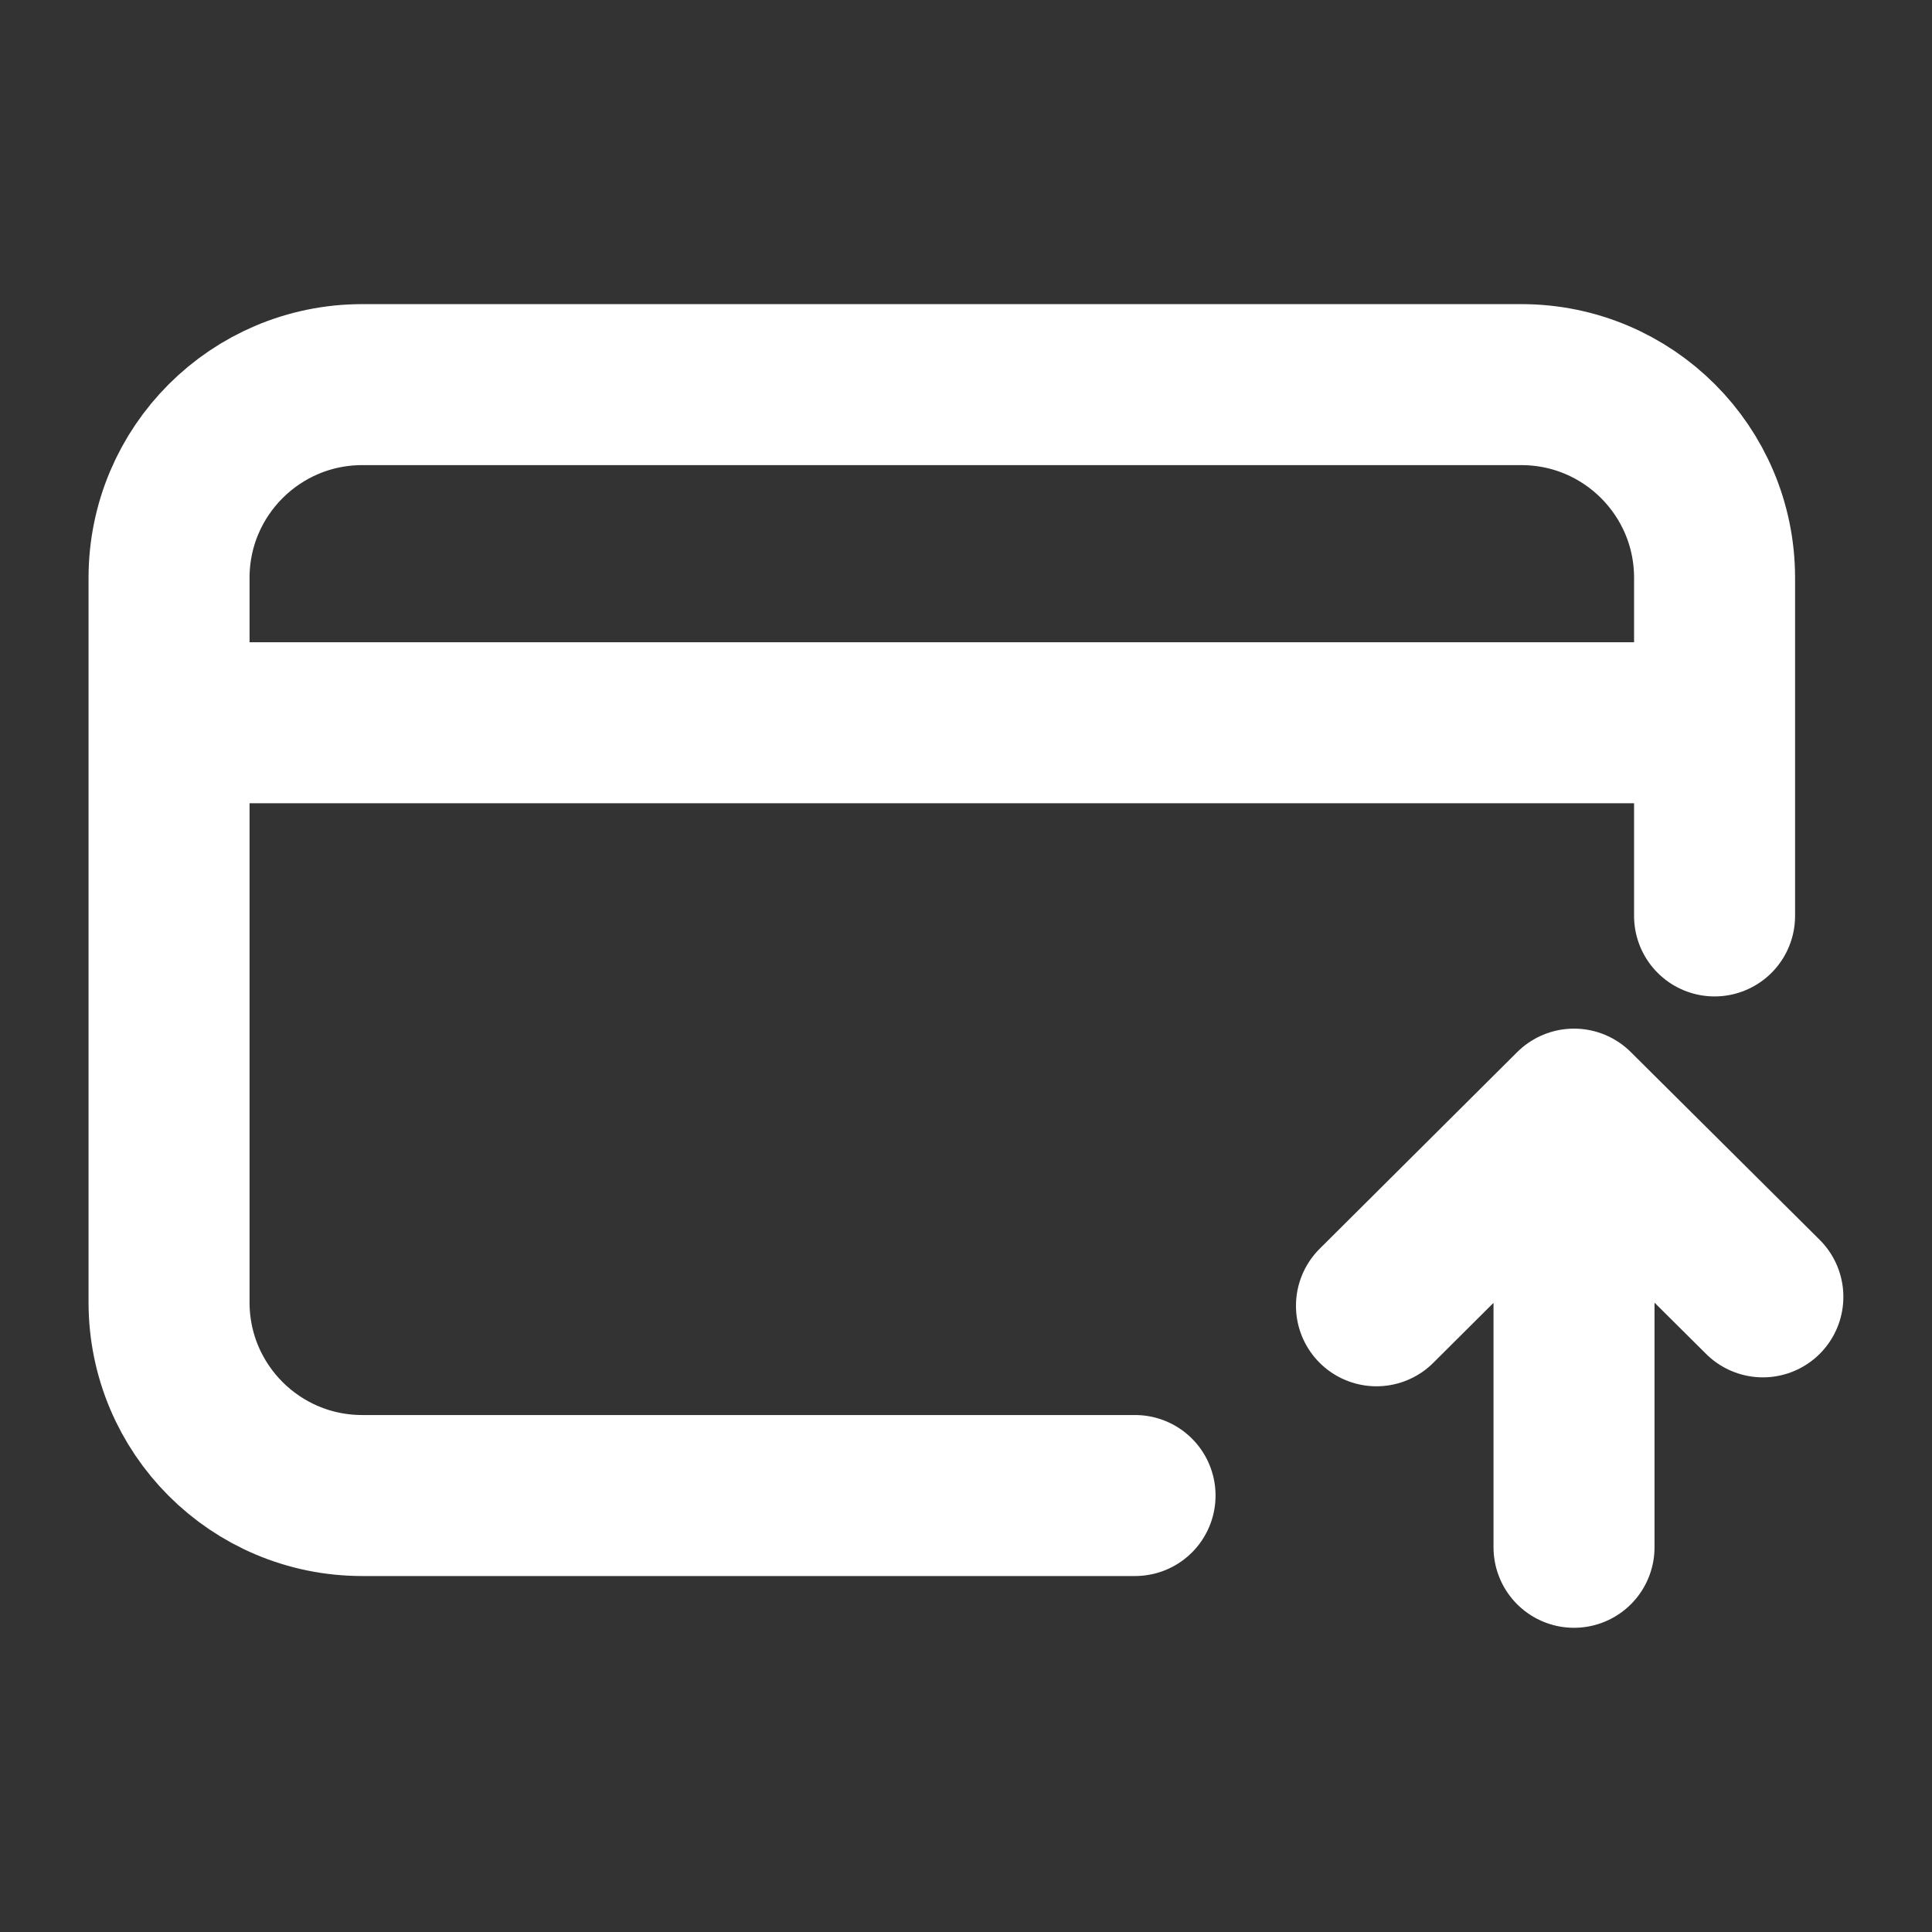
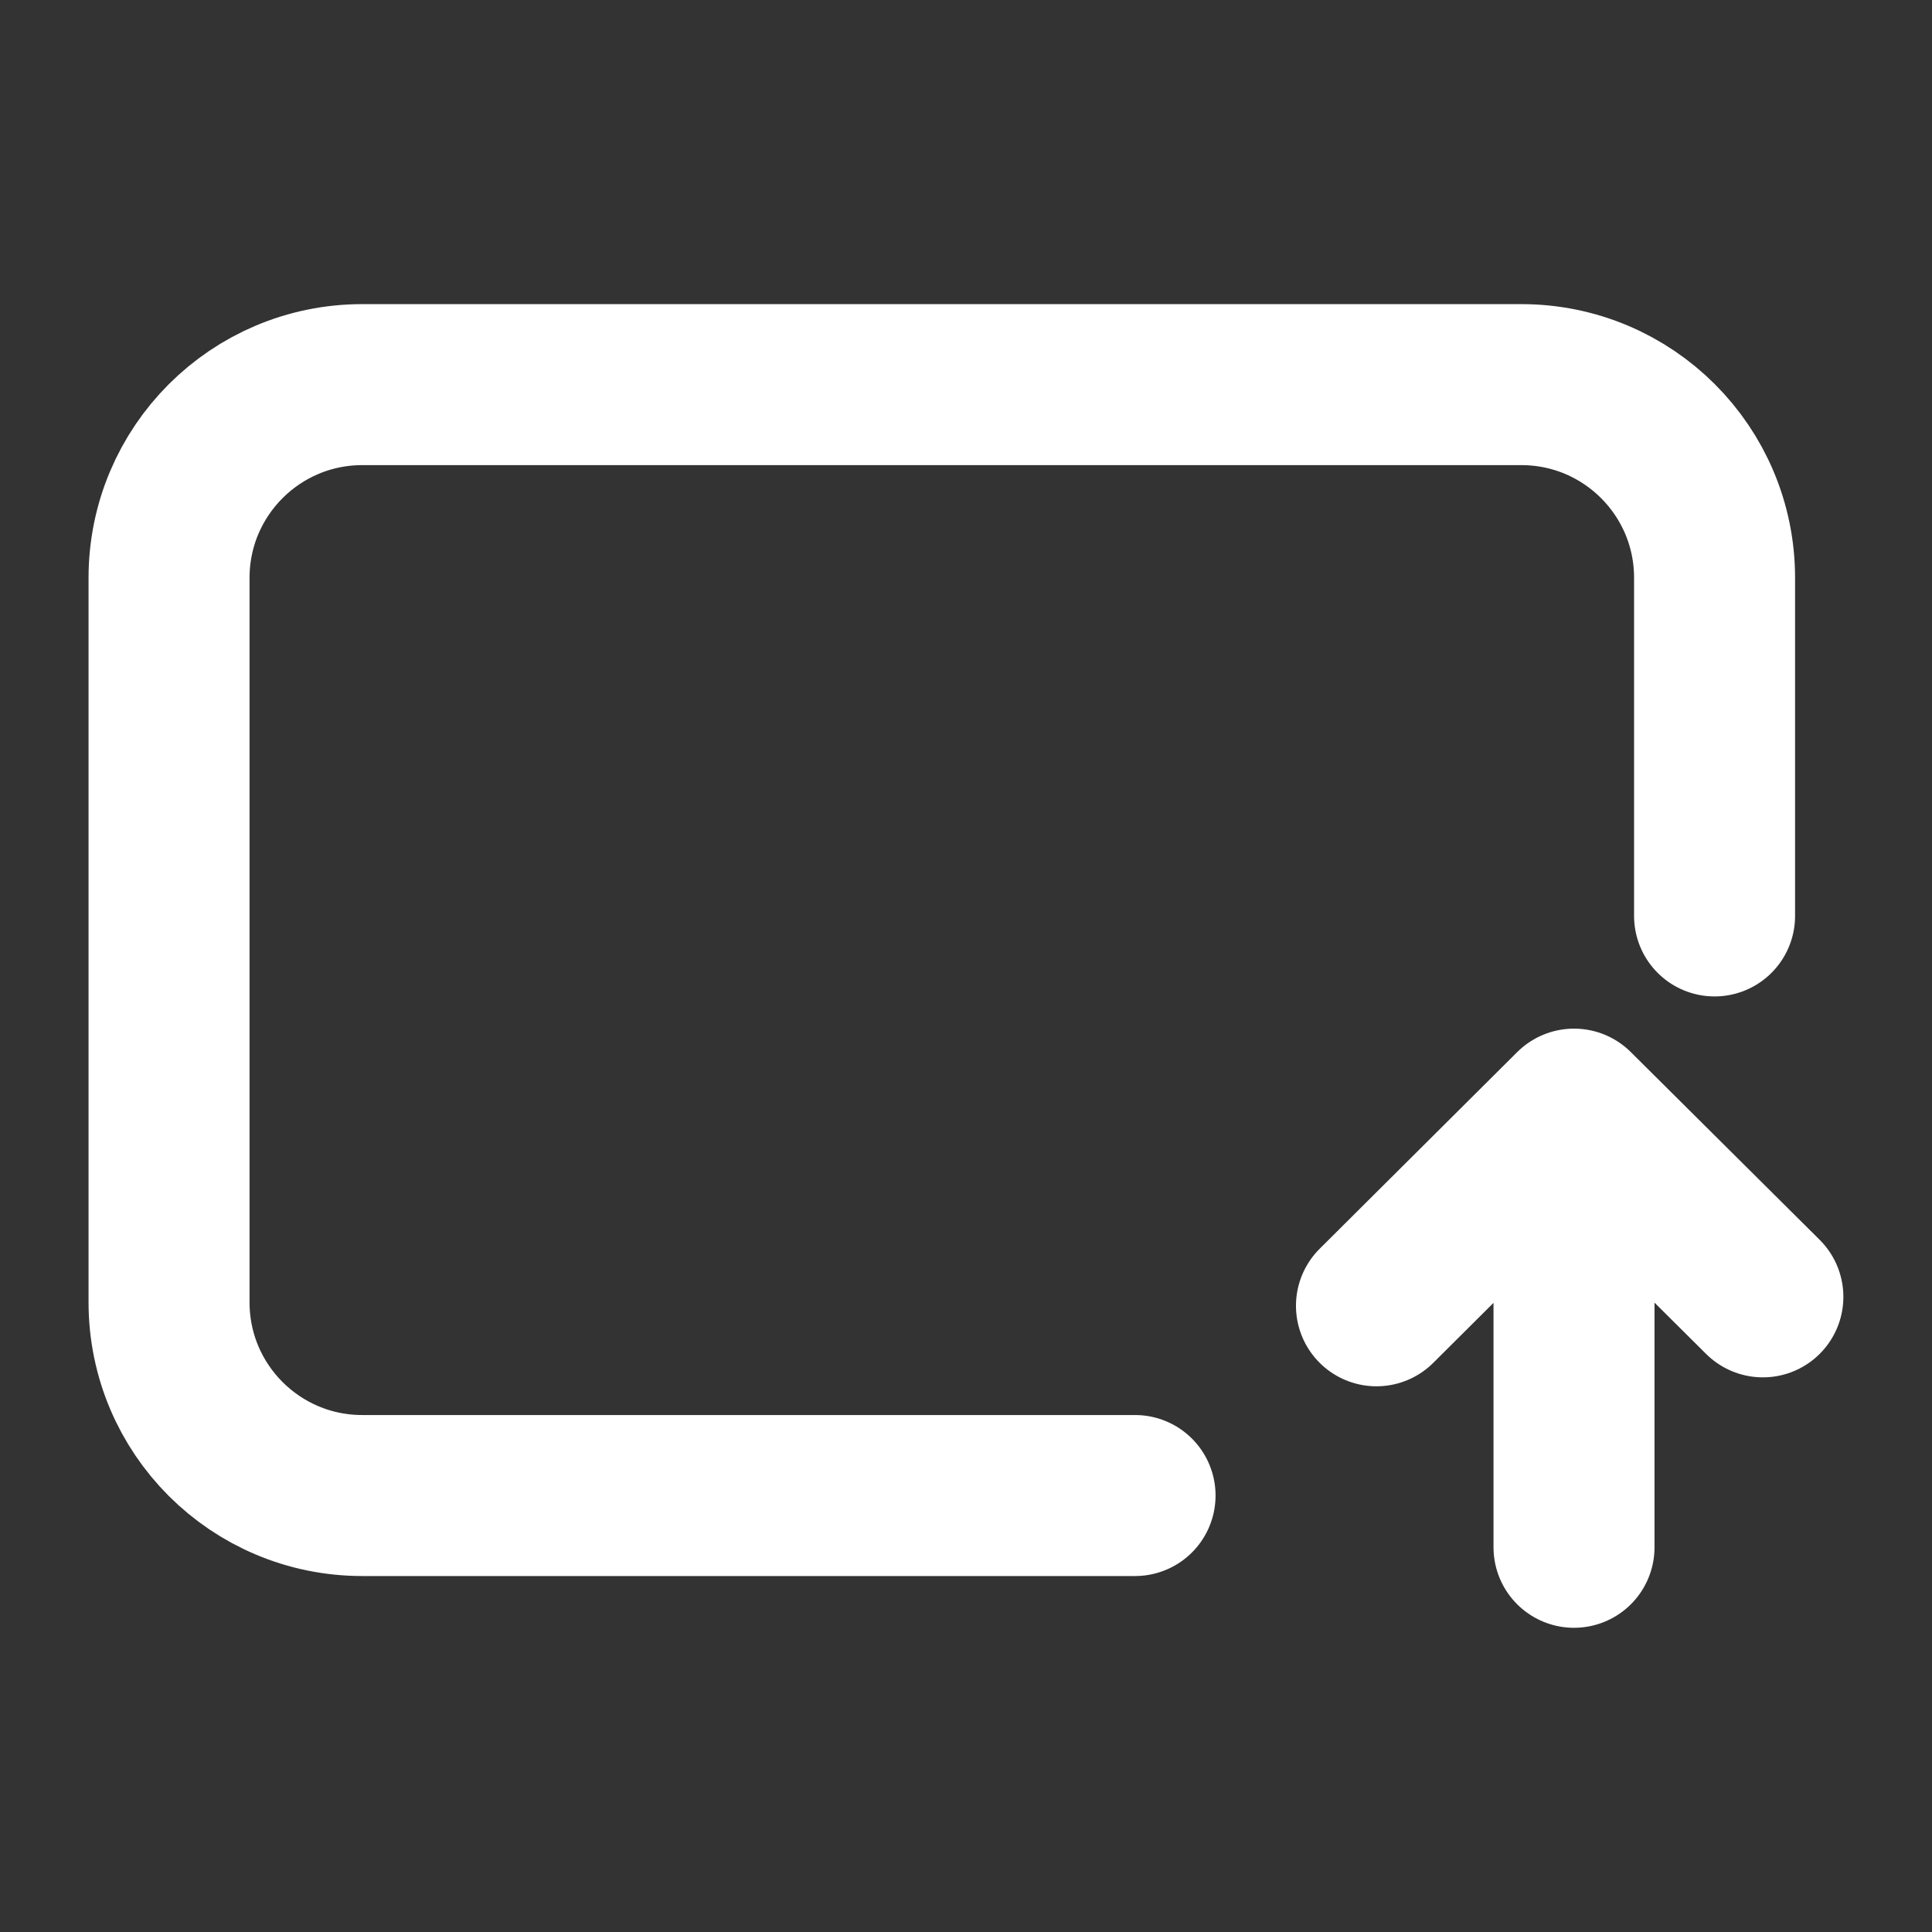
<svg xmlns="http://www.w3.org/2000/svg" width="24" height="24" viewBox="0 0 24 24" fill="none">
  <rect x="0" y="0" width="24" height="24" fill="#333333" stroke="none" />
-   <path d="M14.1 18.578H4.5C3.174 18.578 2.1 17.504 2.1 16.178L2.1 7.178C2.1 5.853 3.174 4.778 4.5 4.778H18.899C20.225 4.778 21.299 5.852 21.299 7.178L21.299 11.378M2.699 8.978H20.699M17.099 16.221L19.553 13.778M19.553 13.778L21.899 16.11M19.553 13.778L19.553 19.221" stroke="white" stroke-width="2" stroke-linecap="round" stroke-linejoin="round" />
+   <path d="M14.1 18.578H4.5C3.174 18.578 2.1 17.504 2.1 16.178L2.1 7.178C2.1 5.853 3.174 4.778 4.5 4.778H18.899C20.225 4.778 21.299 5.852 21.299 7.178L21.299 11.378M2.699 8.978M17.099 16.221L19.553 13.778M19.553 13.778L21.899 16.11M19.553 13.778L19.553 19.221" stroke="white" stroke-width="2" stroke-linecap="round" stroke-linejoin="round" />
</svg>